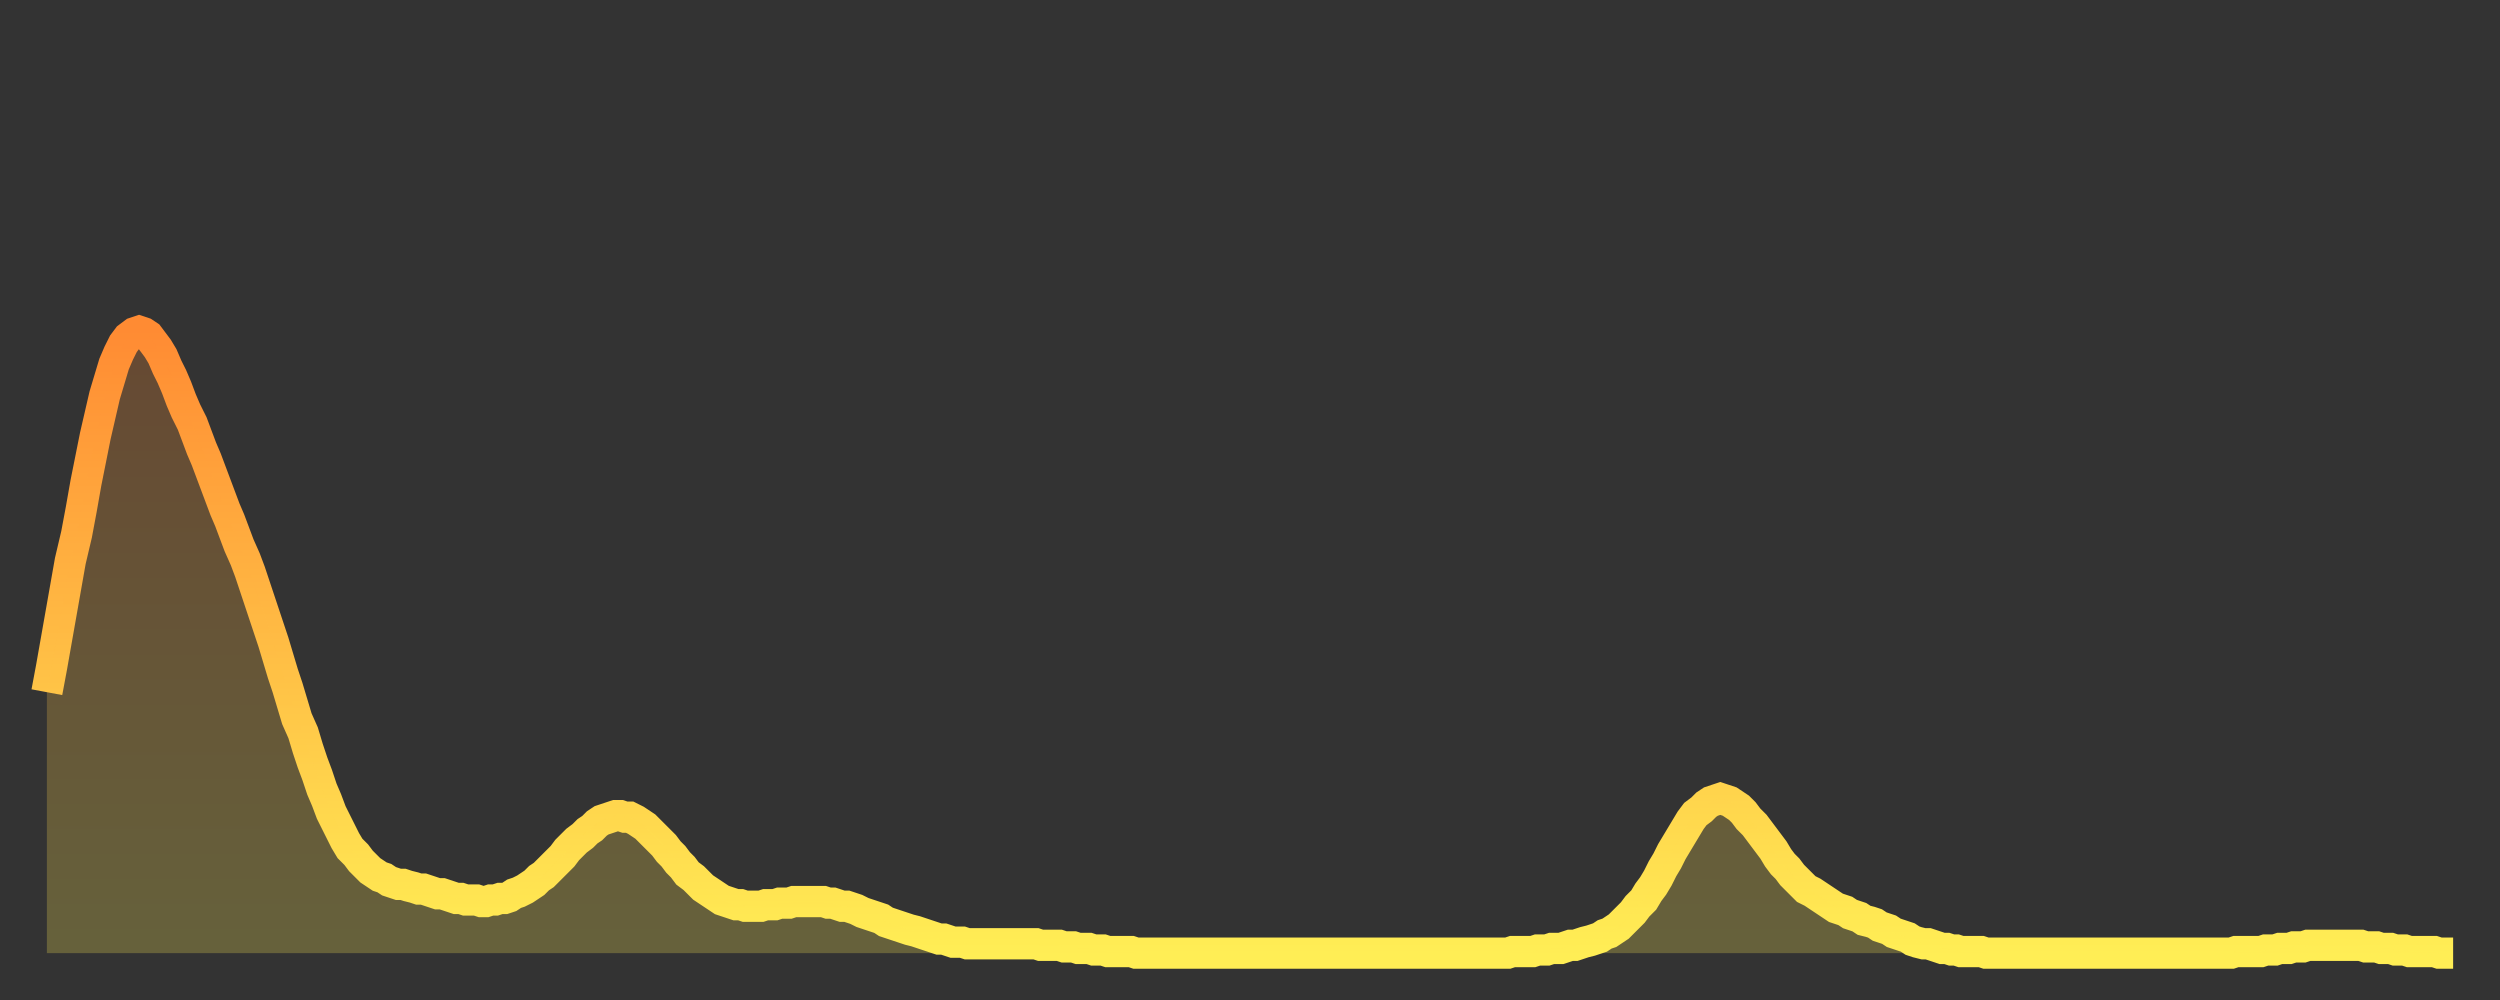
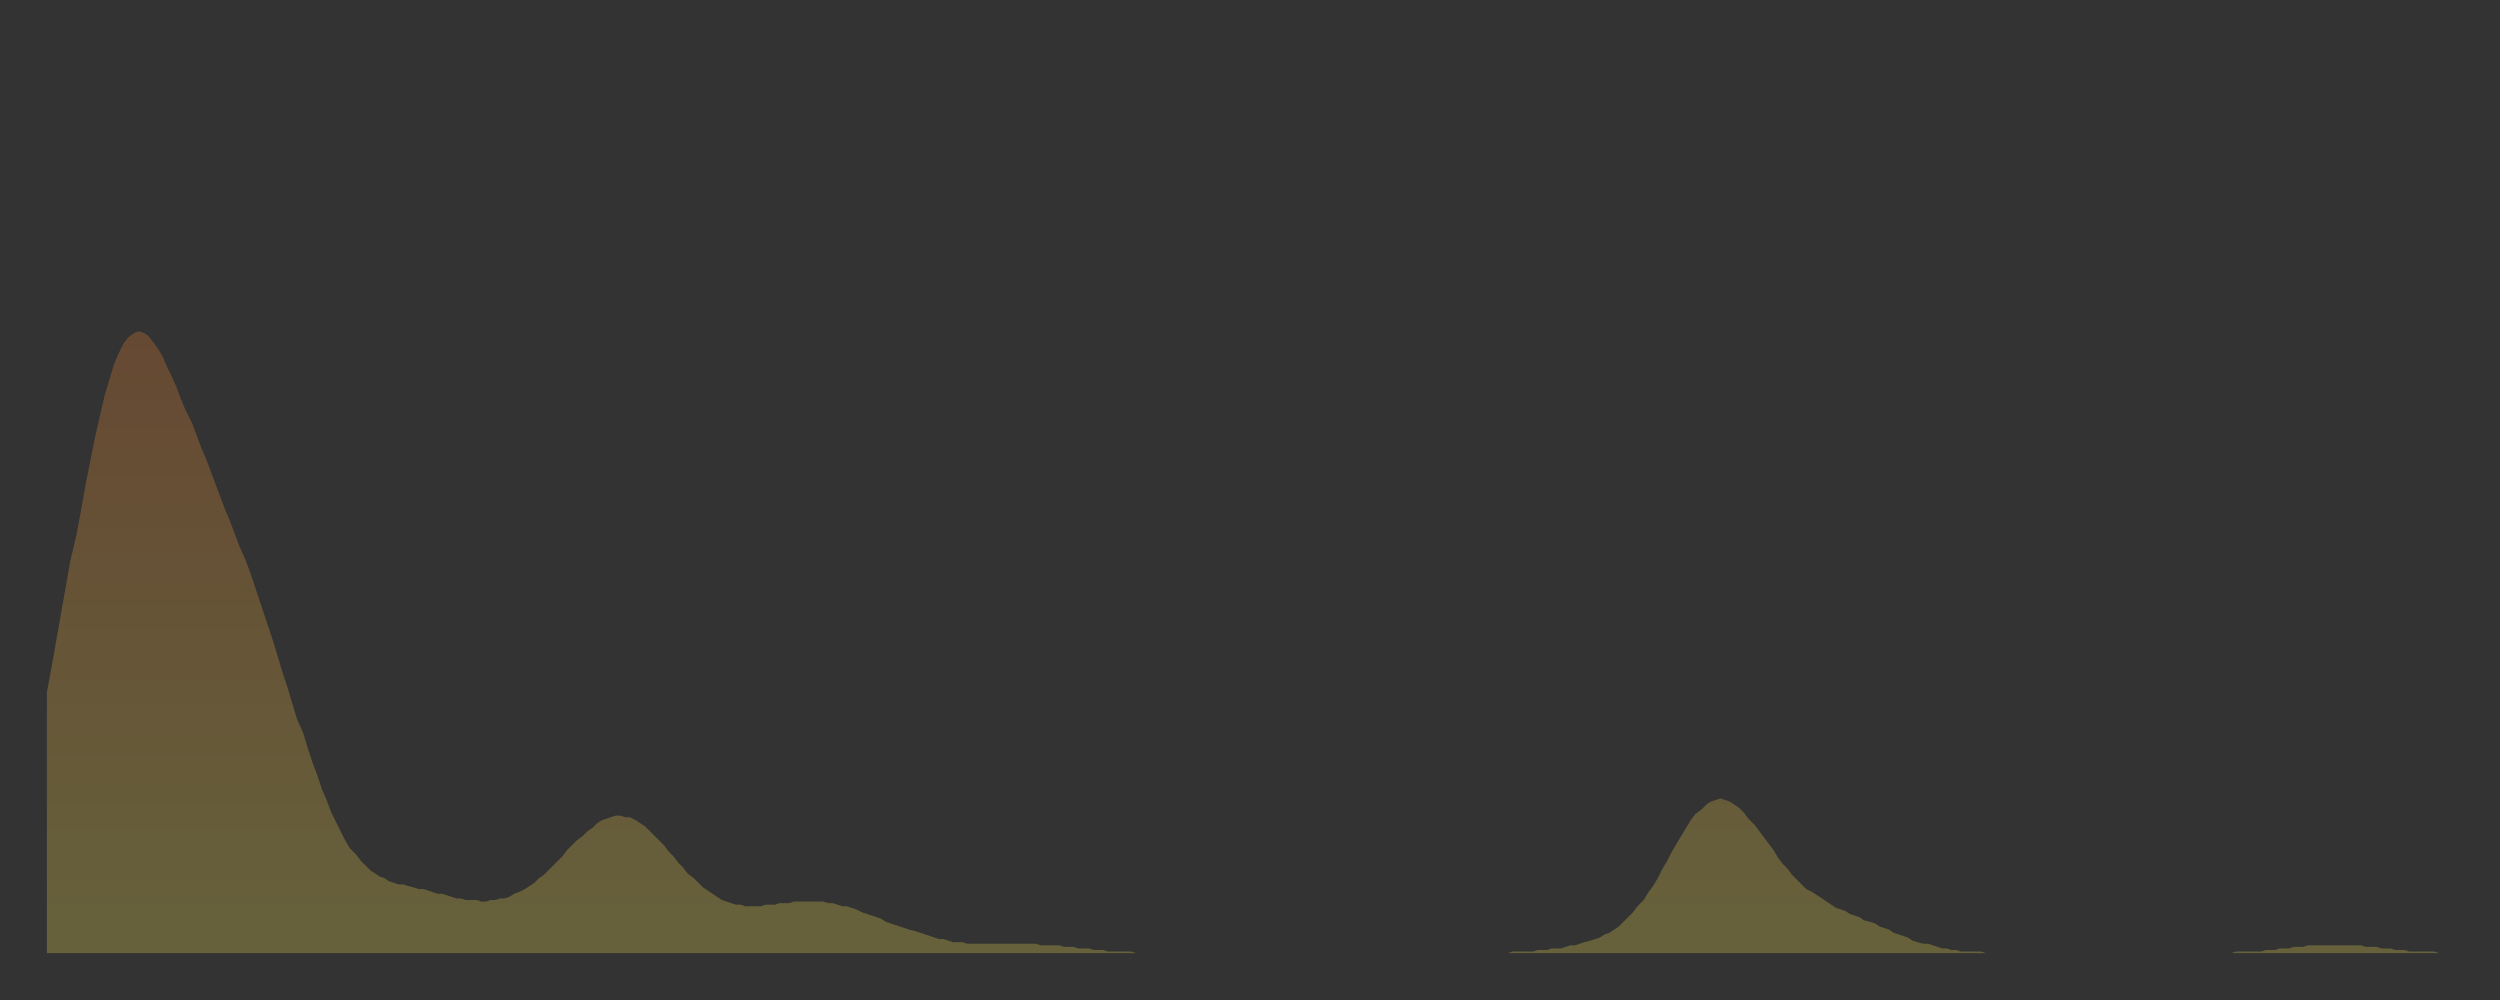
<svg xmlns="http://www.w3.org/2000/svg" baseProfile="full" height="64" version="1.1" width="160">
  <rect width="100%" height="100%" fill="#333333" stroke="none" />
  <defs>
    <linearGradient id="id1055034" x1="0" x2="0" y1="0" y2="1">
      <stop offset="0%" stop-color="#ff8b33" />
      <stop offset="50%" stop-color="#ffbc44" />
      <stop offset="100%" stop-color="#ffee55" />
    </linearGradient>
  </defs>
  <g transform="translate(3,3)">
    <g>
-       <path d="M 0.0 41.3 0.3 39.7 0.6 38.0 0.9 36.3 1.2 34.6 1.5 32.9 1.9 31.2 2.2 29.6 2.5 27.9 2.8 26.4 3.1 24.9 3.4 23.6 3.7 22.3 4.0 21.3 4.3 20.3 4.6 19.6 4.9 19.0 5.2 18.6 5.6 18.3 5.9 18.2 6.2 18.3 6.5 18.5 6.8 18.9 7.1 19.3 7.4 19.8 7.7 20.5 8.0 21.1 8.3 21.8 8.6 22.6 8.9 23.3 9.3 24.1 9.6 24.9 9.9 25.7 10.2 26.4 10.5 27.2 10.8 28.0 11.1 28.8 11.4 29.6 11.7 30.3 12.0 31.1 12.3 31.9 12.7 32.8 13.0 33.6 13.3 34.5 13.6 35.4 13.9 36.3 14.2 37.2 14.5 38.1 14.8 39.1 15.1 40.1 15.4 41.0 15.7 42.0 16.0 43.0 16.4 43.9 16.7 44.9 17.0 45.8 17.3 46.6 17.6 47.5 17.9 48.2 18.2 49.0 18.5 49.6 18.8 50.2 19.1 50.8 19.4 51.3 19.8 51.7 20.1 52.1 20.4 52.4 20.7 52.7 21.0 52.9 21.3 53.1 21.6 53.2 21.9 53.4 22.2 53.5 22.5 53.6 22.8 53.6 23.1 53.7 23.5 53.8 23.8 53.9 24.1 53.9 24.4 54.0 24.7 54.1 25.0 54.2 25.3 54.2 25.6 54.3 25.9 54.4 26.2 54.5 26.5 54.5 26.8 54.6 27.2 54.6 27.5 54.6 27.8 54.7 28.1 54.7 28.4 54.6 28.7 54.6 29.0 54.5 29.3 54.5 29.6 54.4 29.9 54.2 30.2 54.1 30.6 53.9 30.9 53.7 31.2 53.5 31.5 53.2 31.8 53.0 32.1 52.7 32.4 52.4 32.7 52.1 33.0 51.8 33.3 51.4 33.6 51.1 33.9 50.8 34.3 50.5 34.6 50.2 34.9 50.0 35.2 49.7 35.5 49.5 35.8 49.4 36.1 49.3 36.4 49.2 36.7 49.2 37.0 49.3 37.3 49.3 37.7 49.5 38.0 49.7 38.3 49.9 38.6 50.2 38.9 50.5 39.2 50.8 39.5 51.1 39.8 51.5 40.1 51.8 40.4 52.2 40.7 52.5 41.0 52.9 41.4 53.2 41.7 53.5 42.0 53.8 42.3 54.0 42.6 54.2 42.9 54.4 43.2 54.6 43.5 54.7 43.8 54.8 44.1 54.9 44.4 54.9 44.7 55.0 45.1 55.0 45.4 55.0 45.7 55.0 46.0 54.9 46.3 54.9 46.6 54.9 46.9 54.8 47.2 54.8 47.5 54.8 47.8 54.7 48.1 54.7 48.5 54.7 48.8 54.7 49.1 54.7 49.4 54.7 49.7 54.7 50.0 54.8 50.3 54.8 50.6 54.9 50.9 55.0 51.2 55.0 51.5 55.1 51.8 55.2 52.2 55.4 52.5 55.5 52.8 55.6 53.1 55.7 53.4 55.8 53.7 56.0 54.0 56.1 54.3 56.2 54.6 56.3 54.9 56.4 55.2 56.5 55.6 56.6 55.9 56.7 56.2 56.8 56.5 56.9 56.8 57.0 57.1 57.1 57.4 57.1 57.7 57.2 58.0 57.3 58.3 57.3 58.6 57.3 58.9 57.4 59.3 57.4 59.6 57.4 59.9 57.4 60.2 57.4 60.5 57.4 60.8 57.4 61.1 57.4 61.4 57.4 61.7 57.4 62.0 57.4 62.3 57.4 62.6 57.4 63.0 57.4 63.3 57.4 63.6 57.5 63.9 57.5 64.2 57.5 64.5 57.5 64.8 57.5 65.1 57.6 65.4 57.6 65.7 57.6 66.0 57.7 66.4 57.7 66.7 57.7 67.0 57.8 67.3 57.8 67.6 57.8 67.9 57.9 68.2 57.9 68.5 57.9 68.8 57.9 69.1 57.9 69.4 57.9 69.7 58.0 70.1 58.0 70.4 58.0 70.7 58.0 71.0 58.0 71.3 58.0 71.6 58.0 71.9 58.0 72.2 58.0 72.5 58.0 72.8 58.0 73.1 58.0 73.5 58.0 73.8 58.0 74.1 58.0 74.4 58.0 74.7 58.0 75.0 58.0 75.3 58.0 75.6 58.0 75.9 58.0 76.2 58.0 76.5 58.0 76.8 58.0 77.2 58.0 77.5 58.0 77.8 58.0 78.1 58.0 78.4 58.0 78.7 58.0 79.0 58.0 79.3 58.0 79.6 58.0 79.9 58.0 80.2 58.0 80.5 58.0 80.9 58.0 81.2 58.0 81.5 58.0 81.8 58.0 82.1 58.0 82.4 58.0 82.7 58.0 83.0 58.0 83.3 58.0 83.6 58.0 83.9 58.0 84.3 58.0 84.6 58.0 84.9 58.0 85.2 58.0 85.5 58.0 85.8 58.0 86.1 58.0 86.4 58.0 86.7 58.0 87.0 58.0 87.3 58.0 87.6 58.0 88.0 58.0 88.3 58.0 88.6 58.0 88.9 58.0 89.2 58.0 89.5 58.0 89.8 58.0 90.1 58.0 90.4 58.0 90.7 58.0 91.0 58.0 91.4 58.0 91.7 58.0 92.0 58.0 92.3 58.0 92.6 58.0 92.9 58.0 93.2 58.0 93.5 58.0 93.8 57.9 94.1 57.9 94.4 57.9 94.7 57.9 95.1 57.9 95.4 57.8 95.7 57.8 96.0 57.8 96.3 57.7 96.6 57.7 96.9 57.7 97.2 57.6 97.5 57.5 97.8 57.5 98.1 57.4 98.4 57.3 98.8 57.2 99.1 57.1 99.4 57.0 99.7 56.8 100.0 56.7 100.3 56.5 100.6 56.3 100.9 56.0 101.2 55.7 101.5 55.4 101.8 55.0 102.2 54.6 102.5 54.1 102.8 53.7 103.1 53.2 103.4 52.6 103.7 52.1 104.0 51.5 104.3 51.0 104.6 50.5 104.9 50.0 105.2 49.5 105.5 49.1 105.9 48.8 106.2 48.5 106.5 48.3 106.8 48.2 107.1 48.1 107.4 48.2 107.7 48.3 108.0 48.5 108.3 48.7 108.6 49.0 108.9 49.4 109.3 49.8 109.6 50.2 109.9 50.6 110.2 51.0 110.5 51.4 110.8 51.9 111.1 52.3 111.4 52.6 111.7 53.0 112.0 53.3 112.3 53.6 112.6 53.9 113.0 54.1 113.3 54.3 113.6 54.5 113.9 54.7 114.2 54.9 114.5 55.1 114.8 55.2 115.1 55.3 115.4 55.5 115.7 55.6 116.0 55.7 116.3 55.9 116.7 56.0 117.0 56.1 117.3 56.3 117.6 56.4 117.9 56.5 118.2 56.7 118.5 56.8 118.8 56.9 119.1 57.0 119.4 57.2 119.7 57.3 120.1 57.4 120.4 57.4 120.7 57.5 121.0 57.6 121.3 57.7 121.6 57.7 121.9 57.8 122.2 57.8 122.5 57.9 122.8 57.9 123.1 57.9 123.4 57.9 123.8 57.9 124.1 58.0 124.4 58.0 124.7 58.0 125.0 58.0 125.3 58.0 125.6 58.0 125.9 58.0 126.2 58.0 126.5 58.0 126.8 58.0 127.2 58.0 127.5 58.0 127.8 58.0 128.1 58.0 128.4 58.0 128.7 58.0 129.0 58.0 129.3 58.0 129.6 58.0 129.9 58.0 130.2 58.0 130.5 58.0 130.9 58.0 131.2 58.0 131.5 58.0 131.8 58.0 132.1 58.0 132.4 58.0 132.7 58.0 133.0 58.0 133.3 58.0 133.6 58.0 133.9 58.0 134.2 58.0 134.6 58.0 134.9 58.0 135.2 58.0 135.5 58.0 135.8 58.0 136.1 58.0 136.4 58.0 136.7 58.0 137.0 58.0 137.3 58.0 137.6 58.0 138.0 58.0 138.3 58.0 138.6 58.0 138.9 58.0 139.2 58.0 139.5 58.0 139.8 58.0 140.1 57.9 140.4 57.9 140.7 57.9 141.0 57.9 141.3 57.9 141.7 57.9 142.0 57.8 142.3 57.8 142.6 57.8 142.9 57.7 143.2 57.7 143.5 57.7 143.8 57.6 144.1 57.6 144.4 57.6 144.7 57.5 145.1 57.5 145.4 57.5 145.7 57.5 146.0 57.5 146.3 57.5 146.6 57.5 146.9 57.5 147.2 57.5 147.5 57.5 147.8 57.5 148.1 57.5 148.4 57.6 148.8 57.6 149.1 57.6 149.4 57.7 149.7 57.7 150.0 57.7 150.3 57.8 150.6 57.8 150.9 57.8 151.2 57.9 151.5 57.9 151.8 57.9 152.1 57.9 152.5 57.9 152.8 57.9 153.1 58.0 153.4 58.0 153.7 58.0 154.0 58.0" fill="none" id="graph-curve" opacity="1" stroke="url(#id1055034)" stroke-width="2" />
      <path d="M 0 58 L 0.0 41.3 0.3 39.7 0.6 38.0 0.9 36.3 1.2 34.6 1.5 32.9 1.9 31.2 2.2 29.6 2.5 27.9 2.8 26.4 3.1 24.9 3.4 23.6 3.7 22.3 4.0 21.3 4.3 20.3 4.6 19.6 4.9 19.0 5.2 18.6 5.6 18.3 5.9 18.2 6.2 18.3 6.5 18.5 6.8 18.9 7.1 19.3 7.4 19.8 7.7 20.5 8.0 21.1 8.3 21.8 8.6 22.6 8.9 23.3 9.3 24.1 9.6 24.9 9.9 25.7 10.2 26.4 10.5 27.2 10.8 28.0 11.1 28.8 11.4 29.6 11.7 30.3 12.0 31.1 12.3 31.9 12.7 32.8 13.0 33.6 13.3 34.5 13.6 35.4 13.9 36.3 14.2 37.2 14.5 38.1 14.8 39.1 15.1 40.1 15.4 41.0 15.7 42.0 16.0 43.0 16.4 43.9 16.7 44.9 17.0 45.8 17.3 46.6 17.6 47.5 17.9 48.2 18.2 49.0 18.5 49.6 18.8 50.2 19.1 50.8 19.4 51.3 19.8 51.7 20.1 52.1 20.4 52.4 20.7 52.7 21.0 52.9 21.3 53.1 21.6 53.2 21.9 53.4 22.2 53.5 22.5 53.6 22.8 53.6 23.1 53.7 23.5 53.8 23.8 53.9 24.1 53.9 24.4 54.0 24.7 54.1 25.0 54.2 25.3 54.2 25.6 54.3 25.9 54.4 26.2 54.5 26.5 54.5 26.8 54.6 27.2 54.6 27.5 54.6 27.8 54.7 28.1 54.7 28.4 54.6 28.7 54.6 29.0 54.5 29.3 54.5 29.6 54.4 29.9 54.2 30.2 54.1 30.6 53.9 30.9 53.7 31.2 53.5 31.5 53.2 31.8 53.0 32.1 52.7 32.4 52.4 32.7 52.1 33.0 51.8 33.3 51.4 33.6 51.1 33.9 50.8 34.3 50.5 34.6 50.2 34.9 50.0 35.2 49.7 35.5 49.5 35.8 49.4 36.1 49.3 36.4 49.2 36.7 49.2 37.0 49.3 37.3 49.3 37.7 49.5 38.0 49.7 38.3 49.9 38.6 50.2 38.9 50.5 39.2 50.8 39.5 51.1 39.8 51.5 40.1 51.8 40.4 52.2 40.7 52.5 41.0 52.9 41.4 53.2 41.7 53.5 42.0 53.8 42.3 54.0 42.6 54.2 42.9 54.4 43.2 54.6 43.5 54.7 43.8 54.8 44.1 54.9 44.4 54.9 44.7 55.0 45.1 55.0 45.4 55.0 45.7 55.0 46.0 54.9 46.3 54.9 46.6 54.9 46.9 54.8 47.2 54.8 47.5 54.8 47.8 54.7 48.1 54.7 48.5 54.7 48.8 54.7 49.1 54.7 49.4 54.7 49.7 54.7 50.0 54.8 50.3 54.8 50.6 54.9 50.9 55.0 51.2 55.0 51.5 55.1 51.8 55.2 52.2 55.4 52.5 55.5 52.8 55.6 53.1 55.7 53.4 55.8 53.7 56.0 54.0 56.1 54.3 56.2 54.6 56.3 54.9 56.4 55.2 56.5 55.6 56.6 55.9 56.7 56.2 56.8 56.5 56.9 56.8 57.0 57.1 57.1 57.4 57.1 57.7 57.2 58.0 57.3 58.3 57.3 58.6 57.3 58.9 57.4 59.3 57.4 59.6 57.4 59.9 57.4 60.2 57.4 60.5 57.4 60.8 57.4 61.1 57.4 61.4 57.4 61.7 57.4 62.0 57.4 62.3 57.4 62.6 57.4 63.0 57.4 63.3 57.4 63.6 57.5 63.9 57.5 64.2 57.5 64.5 57.5 64.8 57.5 65.1 57.6 65.4 57.6 65.7 57.6 66.0 57.7 66.4 57.7 66.7 57.7 67.0 57.8 67.3 57.8 67.6 57.8 67.9 57.9 68.2 57.9 68.5 57.9 68.8 57.9 69.1 57.9 69.4 57.9 69.7 58.0 70.1 58.0 70.4 58.0 70.7 58.0 71.0 58.0 71.3 58.0 71.6 58.0 71.9 58.0 72.2 58.0 72.5 58.0 72.8 58.0 73.1 58.0 73.5 58.0 73.8 58.0 74.1 58.0 74.4 58.0 74.7 58.0 75.0 58.0 75.3 58.0 75.6 58.0 75.9 58.0 76.2 58.0 76.5 58.0 76.8 58.0 77.2 58.0 77.5 58.0 77.8 58.0 78.1 58.0 78.4 58.0 78.7 58.0 79.0 58.0 79.3 58.0 79.6 58.0 79.9 58.0 80.2 58.0 80.5 58.0 80.9 58.0 81.2 58.0 81.5 58.0 81.8 58.0 82.1 58.0 82.4 58.0 82.7 58.0 83.0 58.0 83.3 58.0 83.6 58.0 83.9 58.0 84.3 58.0 84.6 58.0 84.9 58.0 85.2 58.0 85.5 58.0 85.8 58.0 86.1 58.0 86.4 58.0 86.7 58.0 87.0 58.0 87.3 58.0 87.6 58.0 88.0 58.0 88.3 58.0 88.6 58.0 88.9 58.0 89.2 58.0 89.5 58.0 89.8 58.0 90.1 58.0 90.4 58.0 90.7 58.0 91.0 58.0 91.4 58.0 91.7 58.0 92.0 58.0 92.3 58.0 92.6 58.0 92.9 58.0 93.2 58.0 93.5 58.0 93.8 57.9 94.1 57.9 94.4 57.9 94.7 57.9 95.1 57.9 95.4 57.8 95.7 57.8 96.0 57.8 96.3 57.7 96.6 57.7 96.9 57.7 97.2 57.6 97.5 57.5 97.8 57.5 98.1 57.4 98.4 57.3 98.8 57.2 99.1 57.1 99.4 57.0 99.7 56.8 100.0 56.7 100.3 56.5 100.6 56.3 100.9 56.0 101.2 55.7 101.5 55.4 101.8 55.0 102.2 54.6 102.5 54.1 102.8 53.7 103.1 53.2 103.4 52.6 103.7 52.1 104.0 51.5 104.3 51.0 104.6 50.5 104.9 50.0 105.2 49.5 105.5 49.1 105.9 48.8 106.2 48.5 106.5 48.3 106.8 48.2 107.1 48.1 107.4 48.2 107.7 48.3 108.0 48.5 108.3 48.7 108.6 49.0 108.9 49.4 109.3 49.8 109.6 50.2 109.9 50.6 110.2 51.0 110.5 51.4 110.8 51.9 111.1 52.3 111.4 52.6 111.7 53.0 112.0 53.3 112.3 53.6 112.6 53.9 113.0 54.1 113.3 54.3 113.6 54.5 113.9 54.7 114.2 54.9 114.5 55.1 114.8 55.2 115.1 55.3 115.4 55.5 115.7 55.6 116.0 55.7 116.3 55.9 116.7 56.0 117.0 56.1 117.3 56.3 117.6 56.4 117.9 56.5 118.2 56.7 118.5 56.8 118.8 56.9 119.1 57.0 119.4 57.2 119.7 57.3 120.1 57.4 120.4 57.4 120.7 57.5 121.0 57.6 121.3 57.7 121.6 57.7 121.9 57.8 122.2 57.8 122.5 57.9 122.8 57.9 123.1 57.9 123.4 57.9 123.8 57.9 124.1 58.0 124.4 58.0 124.7 58.0 125.0 58.0 125.3 58.0 125.6 58.0 125.9 58.0 126.2 58.0 126.5 58.0 126.8 58.0 127.2 58.0 127.5 58.0 127.8 58.0 128.1 58.0 128.4 58.0 128.7 58.0 129.0 58.0 129.3 58.0 129.6 58.0 129.9 58.0 130.2 58.0 130.5 58.0 130.9 58.0 131.2 58.0 131.5 58.0 131.8 58.0 132.1 58.0 132.4 58.0 132.7 58.0 133.0 58.0 133.3 58.0 133.6 58.0 133.9 58.0 134.2 58.0 134.6 58.0 134.9 58.0 135.2 58.0 135.5 58.0 135.8 58.0 136.1 58.0 136.4 58.0 136.7 58.0 137.0 58.0 137.3 58.0 137.6 58.0 138.0 58.0 138.3 58.0 138.6 58.0 138.9 58.0 139.2 58.0 139.5 58.0 139.8 58.0 140.1 57.9 140.4 57.9 140.7 57.9 141.0 57.9 141.3 57.9 141.7 57.9 142.0 57.8 142.3 57.8 142.6 57.8 142.9 57.7 143.2 57.7 143.5 57.7 143.8 57.6 144.1 57.6 144.4 57.6 144.7 57.5 145.1 57.5 145.4 57.5 145.7 57.5 146.0 57.5 146.3 57.5 146.6 57.5 146.9 57.5 147.2 57.5 147.5 57.5 147.8 57.5 148.1 57.5 148.4 57.6 148.8 57.6 149.1 57.6 149.4 57.7 149.7 57.7 150.0 57.7 150.3 57.8 150.6 57.8 150.9 57.8 151.2 57.9 151.5 57.9 151.8 57.9 152.1 57.9 152.5 57.9 152.8 57.9 153.1 58.0 153.4 58.0 153.7 58.0 154.0 58.0 154 58" fill="url(#id1055034)" fill-opacity=".25" id="graph-shadow" />
    </g>
  </g>
</svg>